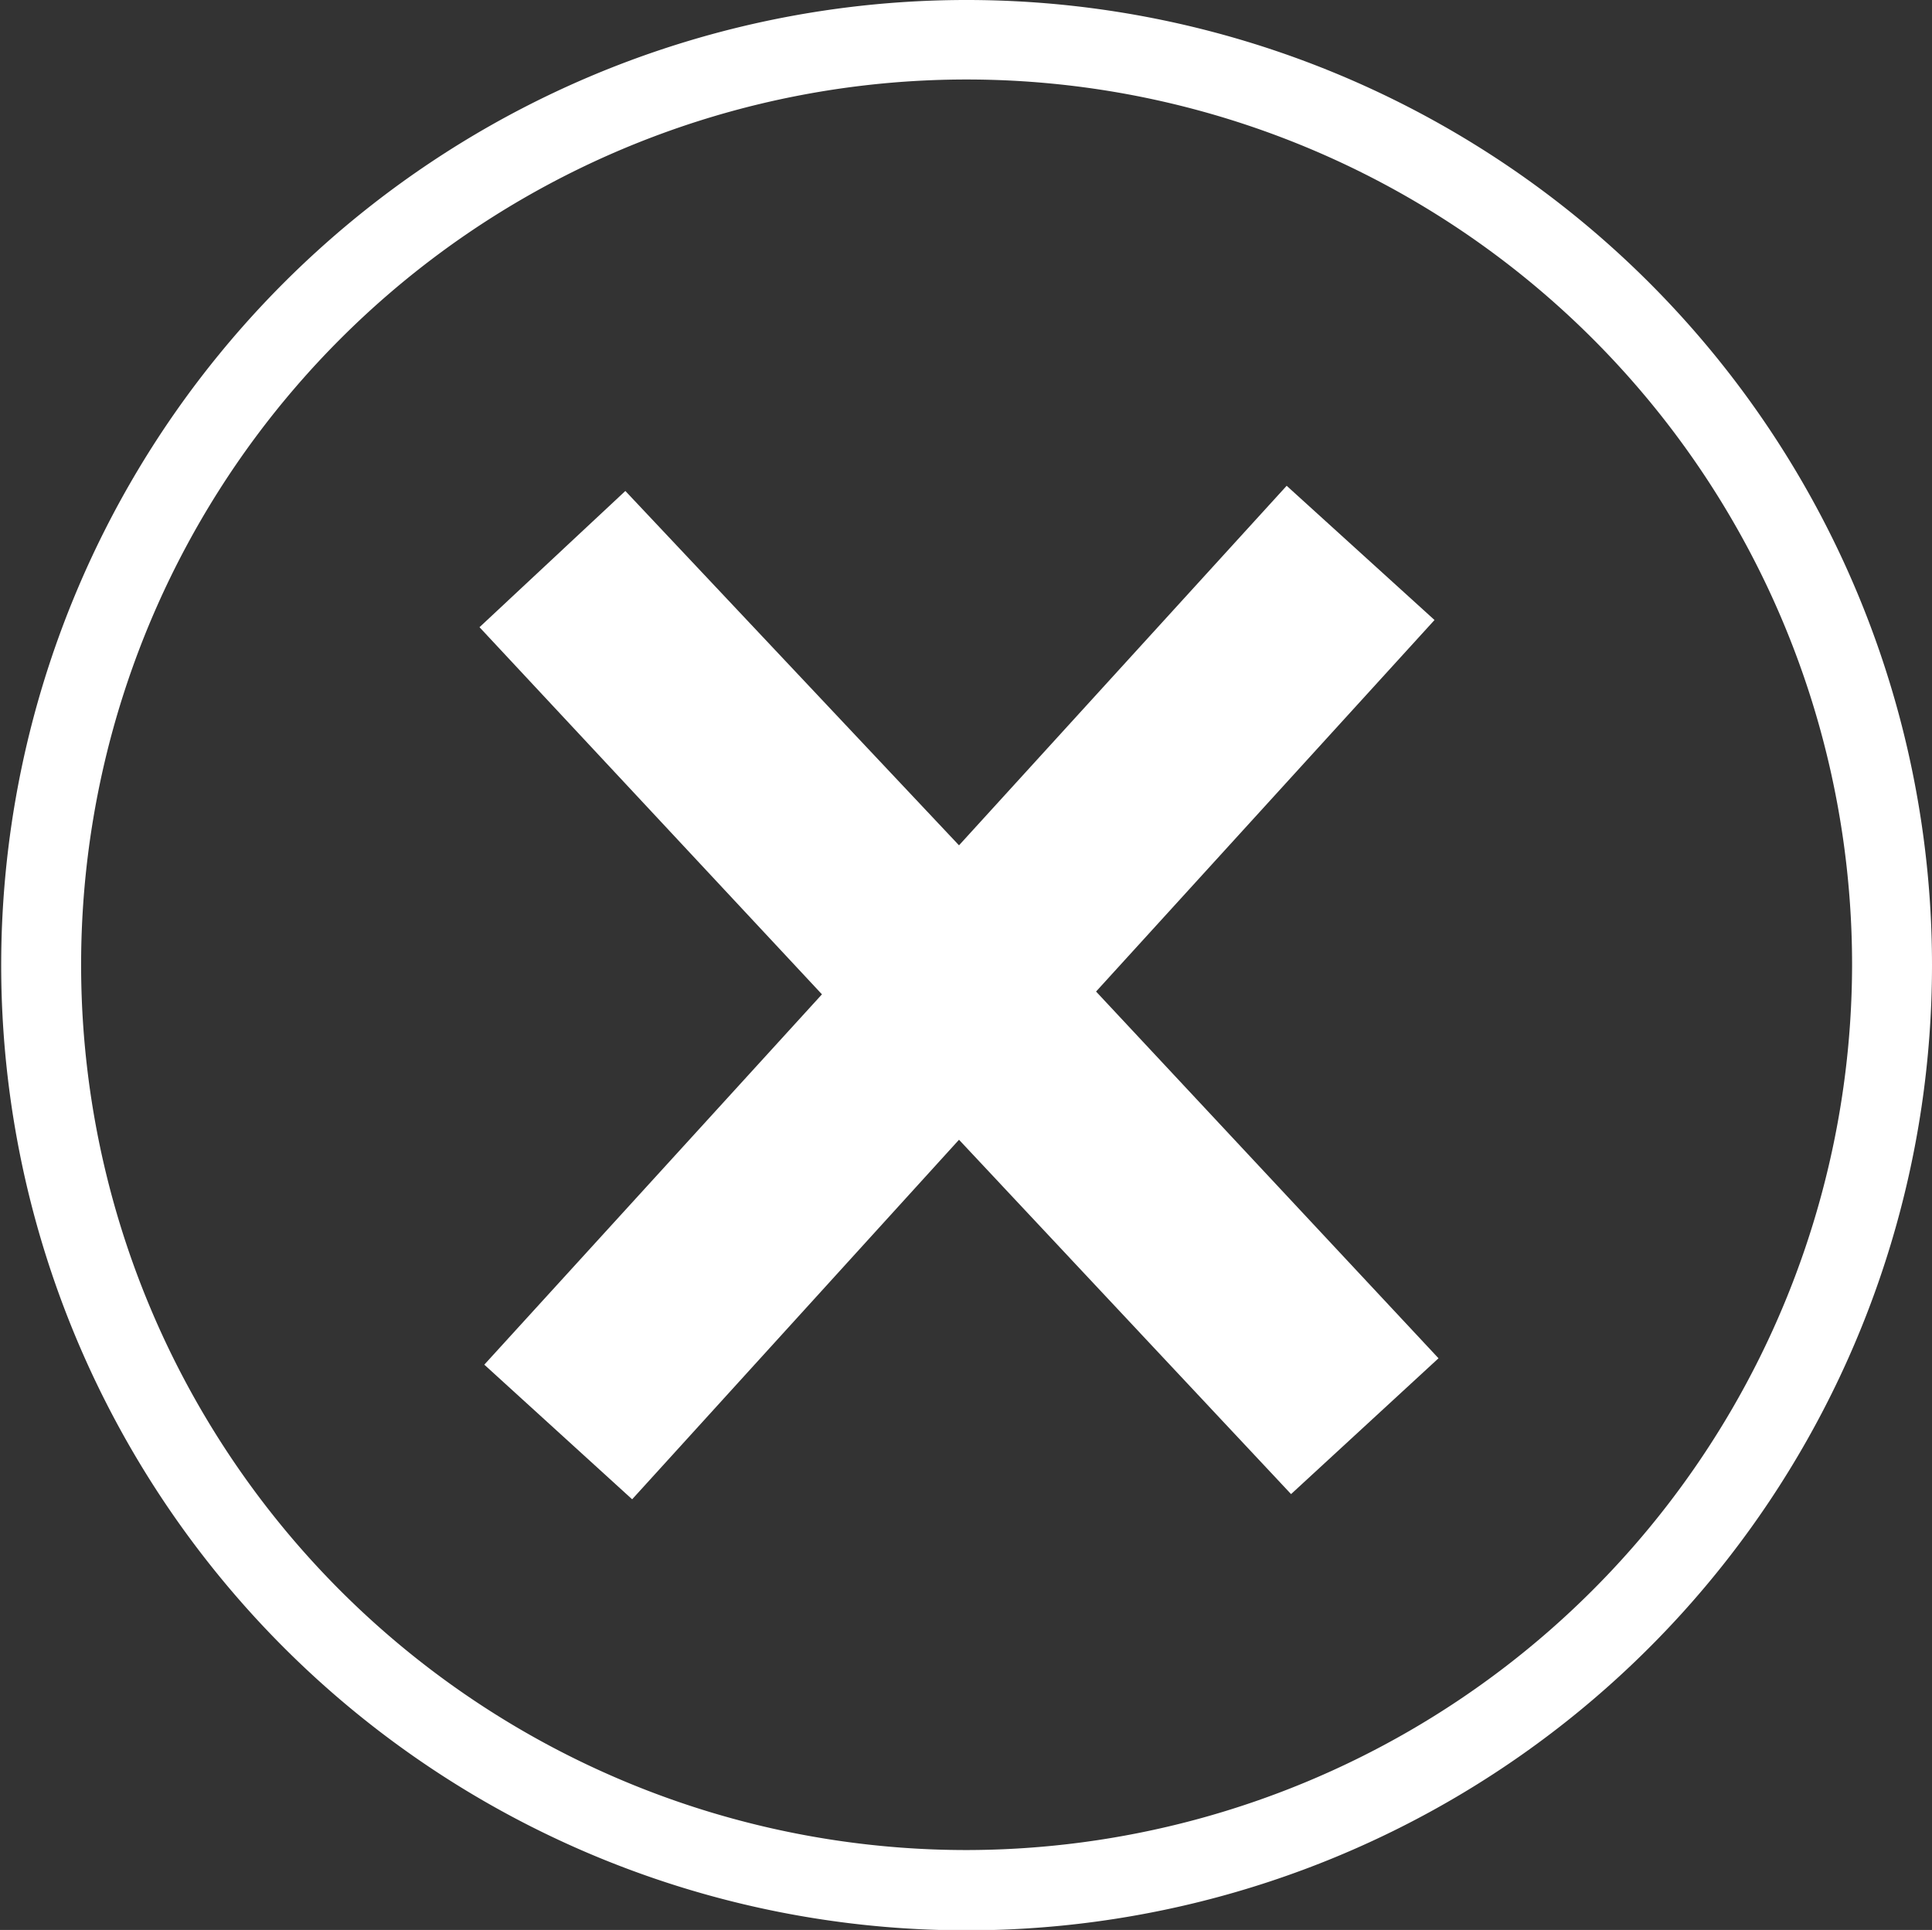
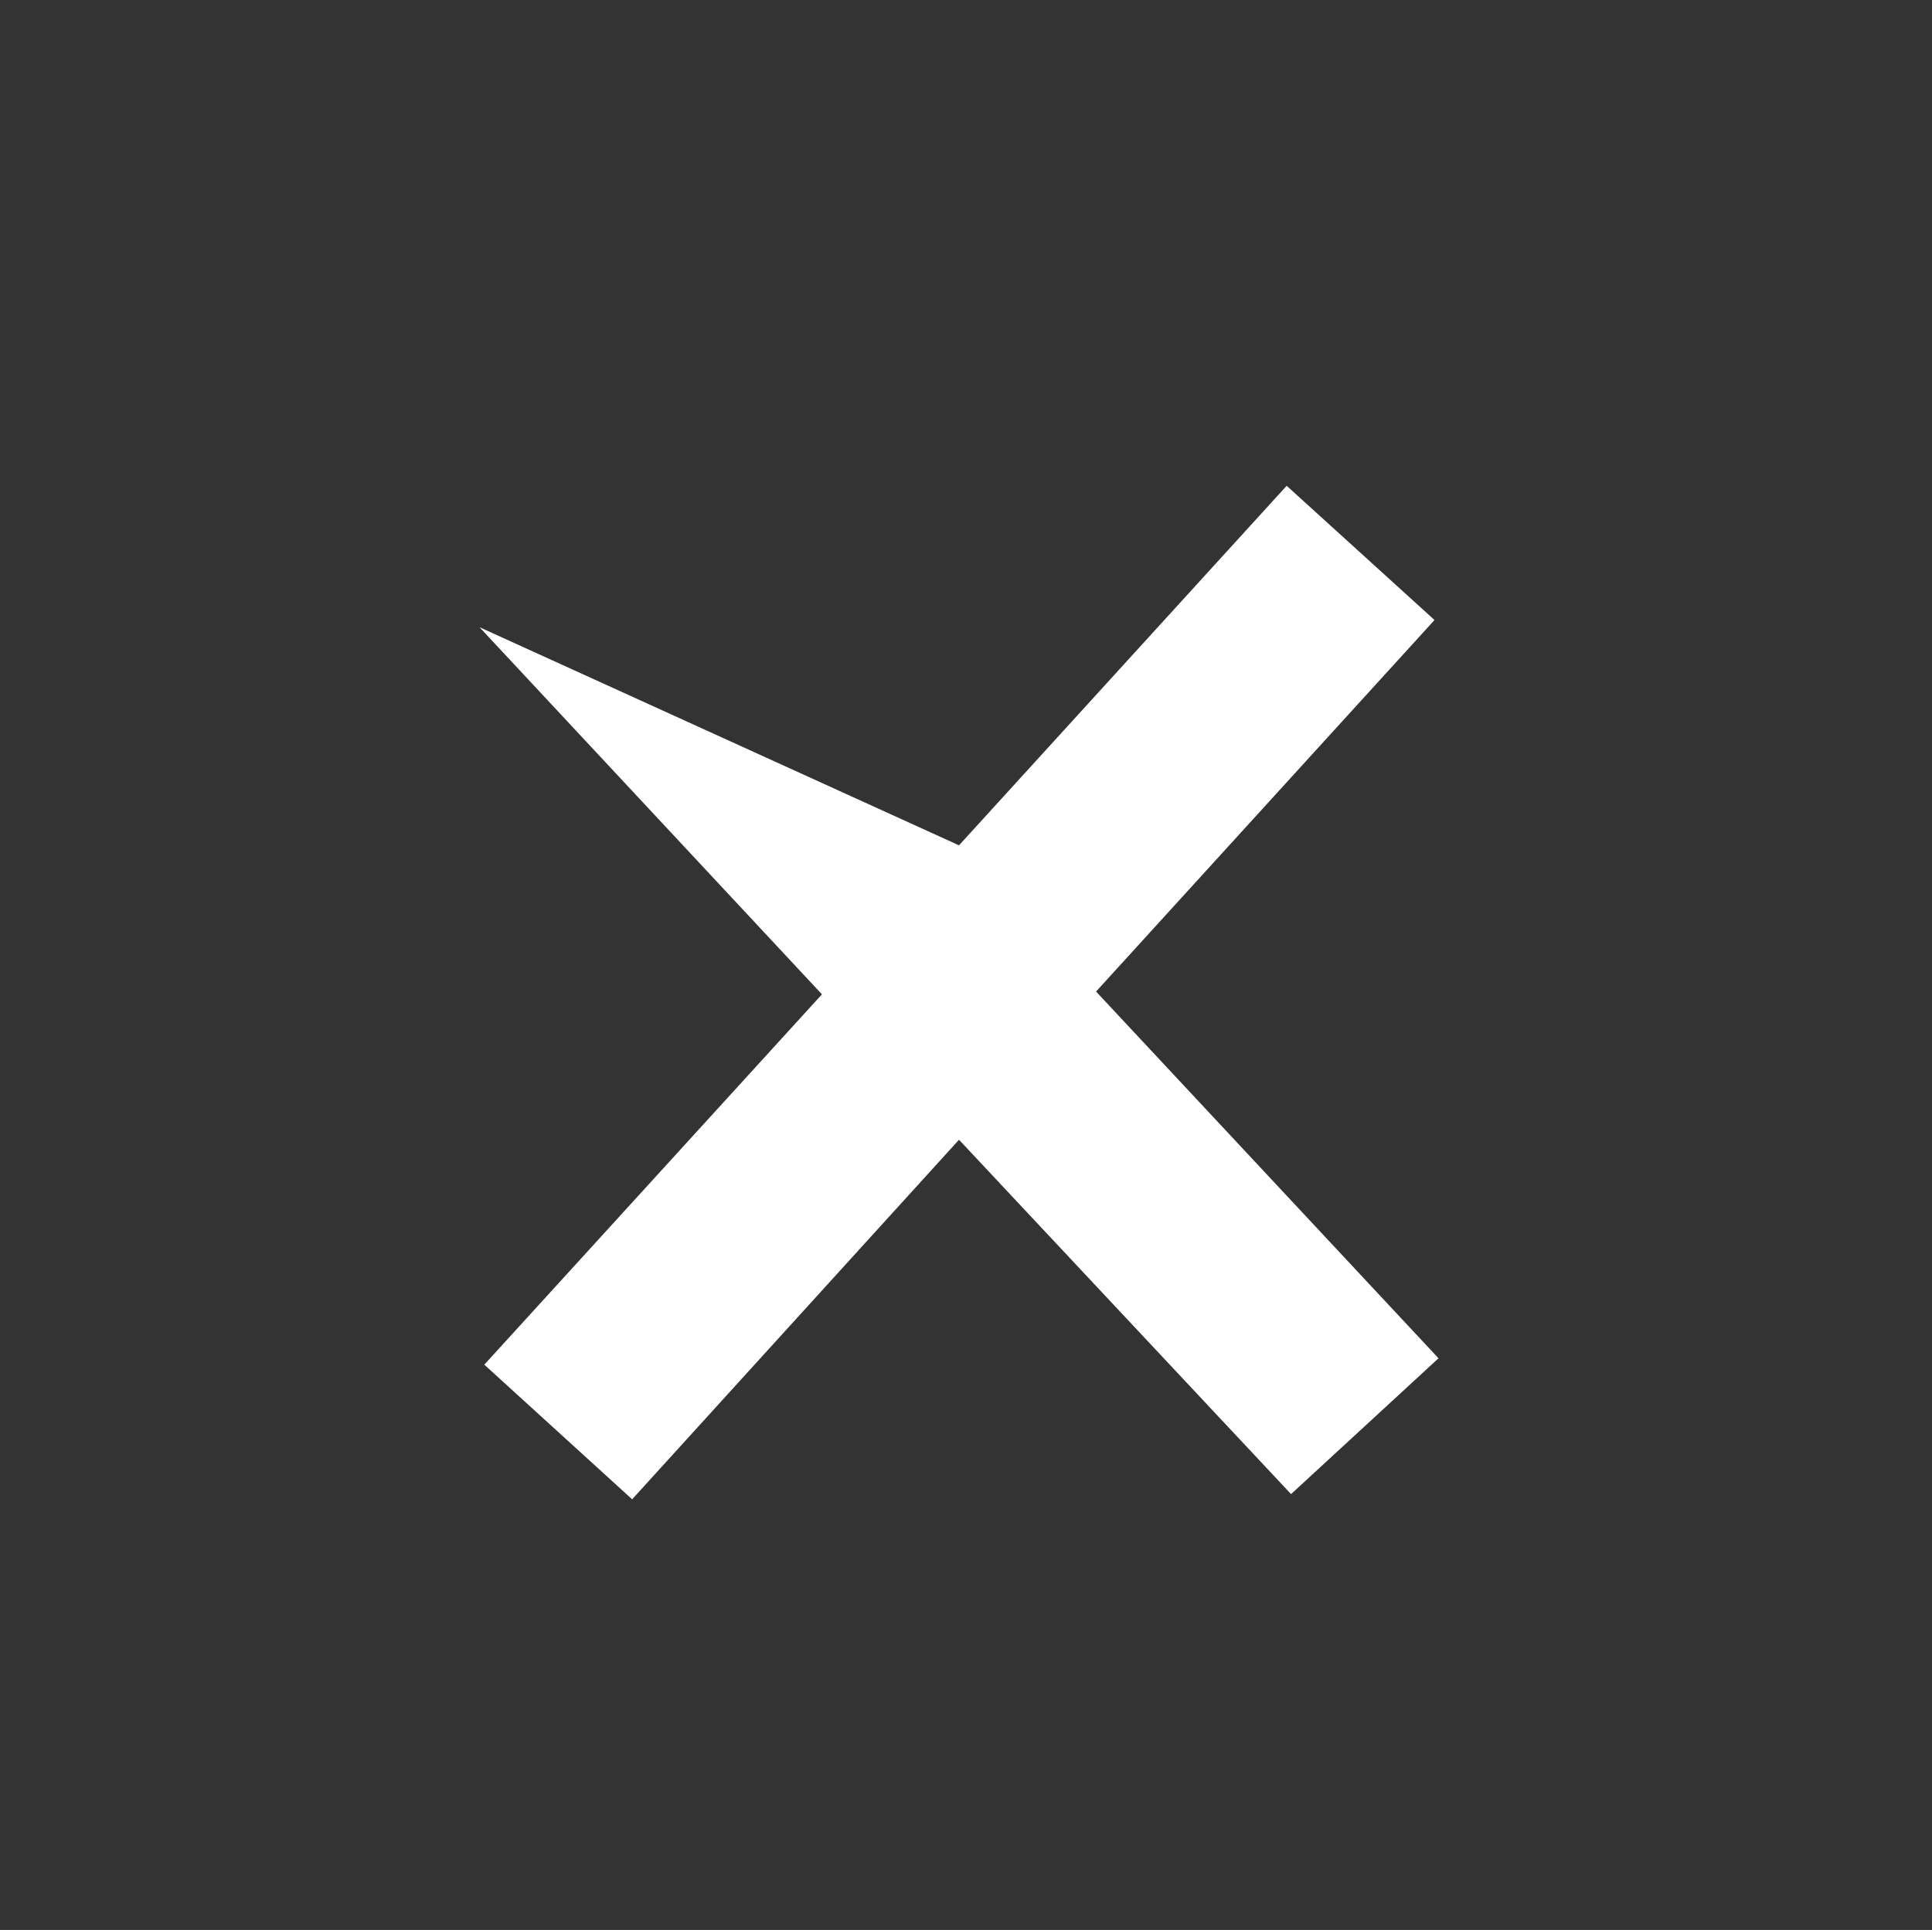
<svg xmlns="http://www.w3.org/2000/svg" id="close_btn" viewBox="0 0 48.35 48.31">
  <rect x="0" y="0" width="48.35" height="48.31" fill="#333333" stroke="none" />
  <title />
-   <path d="M24.18,0A24.16,24.16,0,1,0,48.35,24.15,24.16,24.16,0,0,0,24.18,0Zm0,46.31A22.16,22.16,0,1,1,46.35,24.15,22.19,22.19,0,0,1,24.18,46.31Z" style="fill:#fff" />
-   <path d="M36,34,32.31,37.4,24,28.53l-8.18,9-3.7-3.37,8.45-9.27L12,15.7l3.65-3.41L24,21.16l8.2-9,3.7,3.36-8.47,9.3Z" style="fill:#fff;fill-rule:evenodd" />
+   <path d="M36,34,32.31,37.4,24,28.53l-8.18,9-3.7-3.37,8.45-9.27L12,15.7L24,21.16l8.2-9,3.7,3.36-8.47,9.3Z" style="fill:#fff;fill-rule:evenodd" />
</svg>